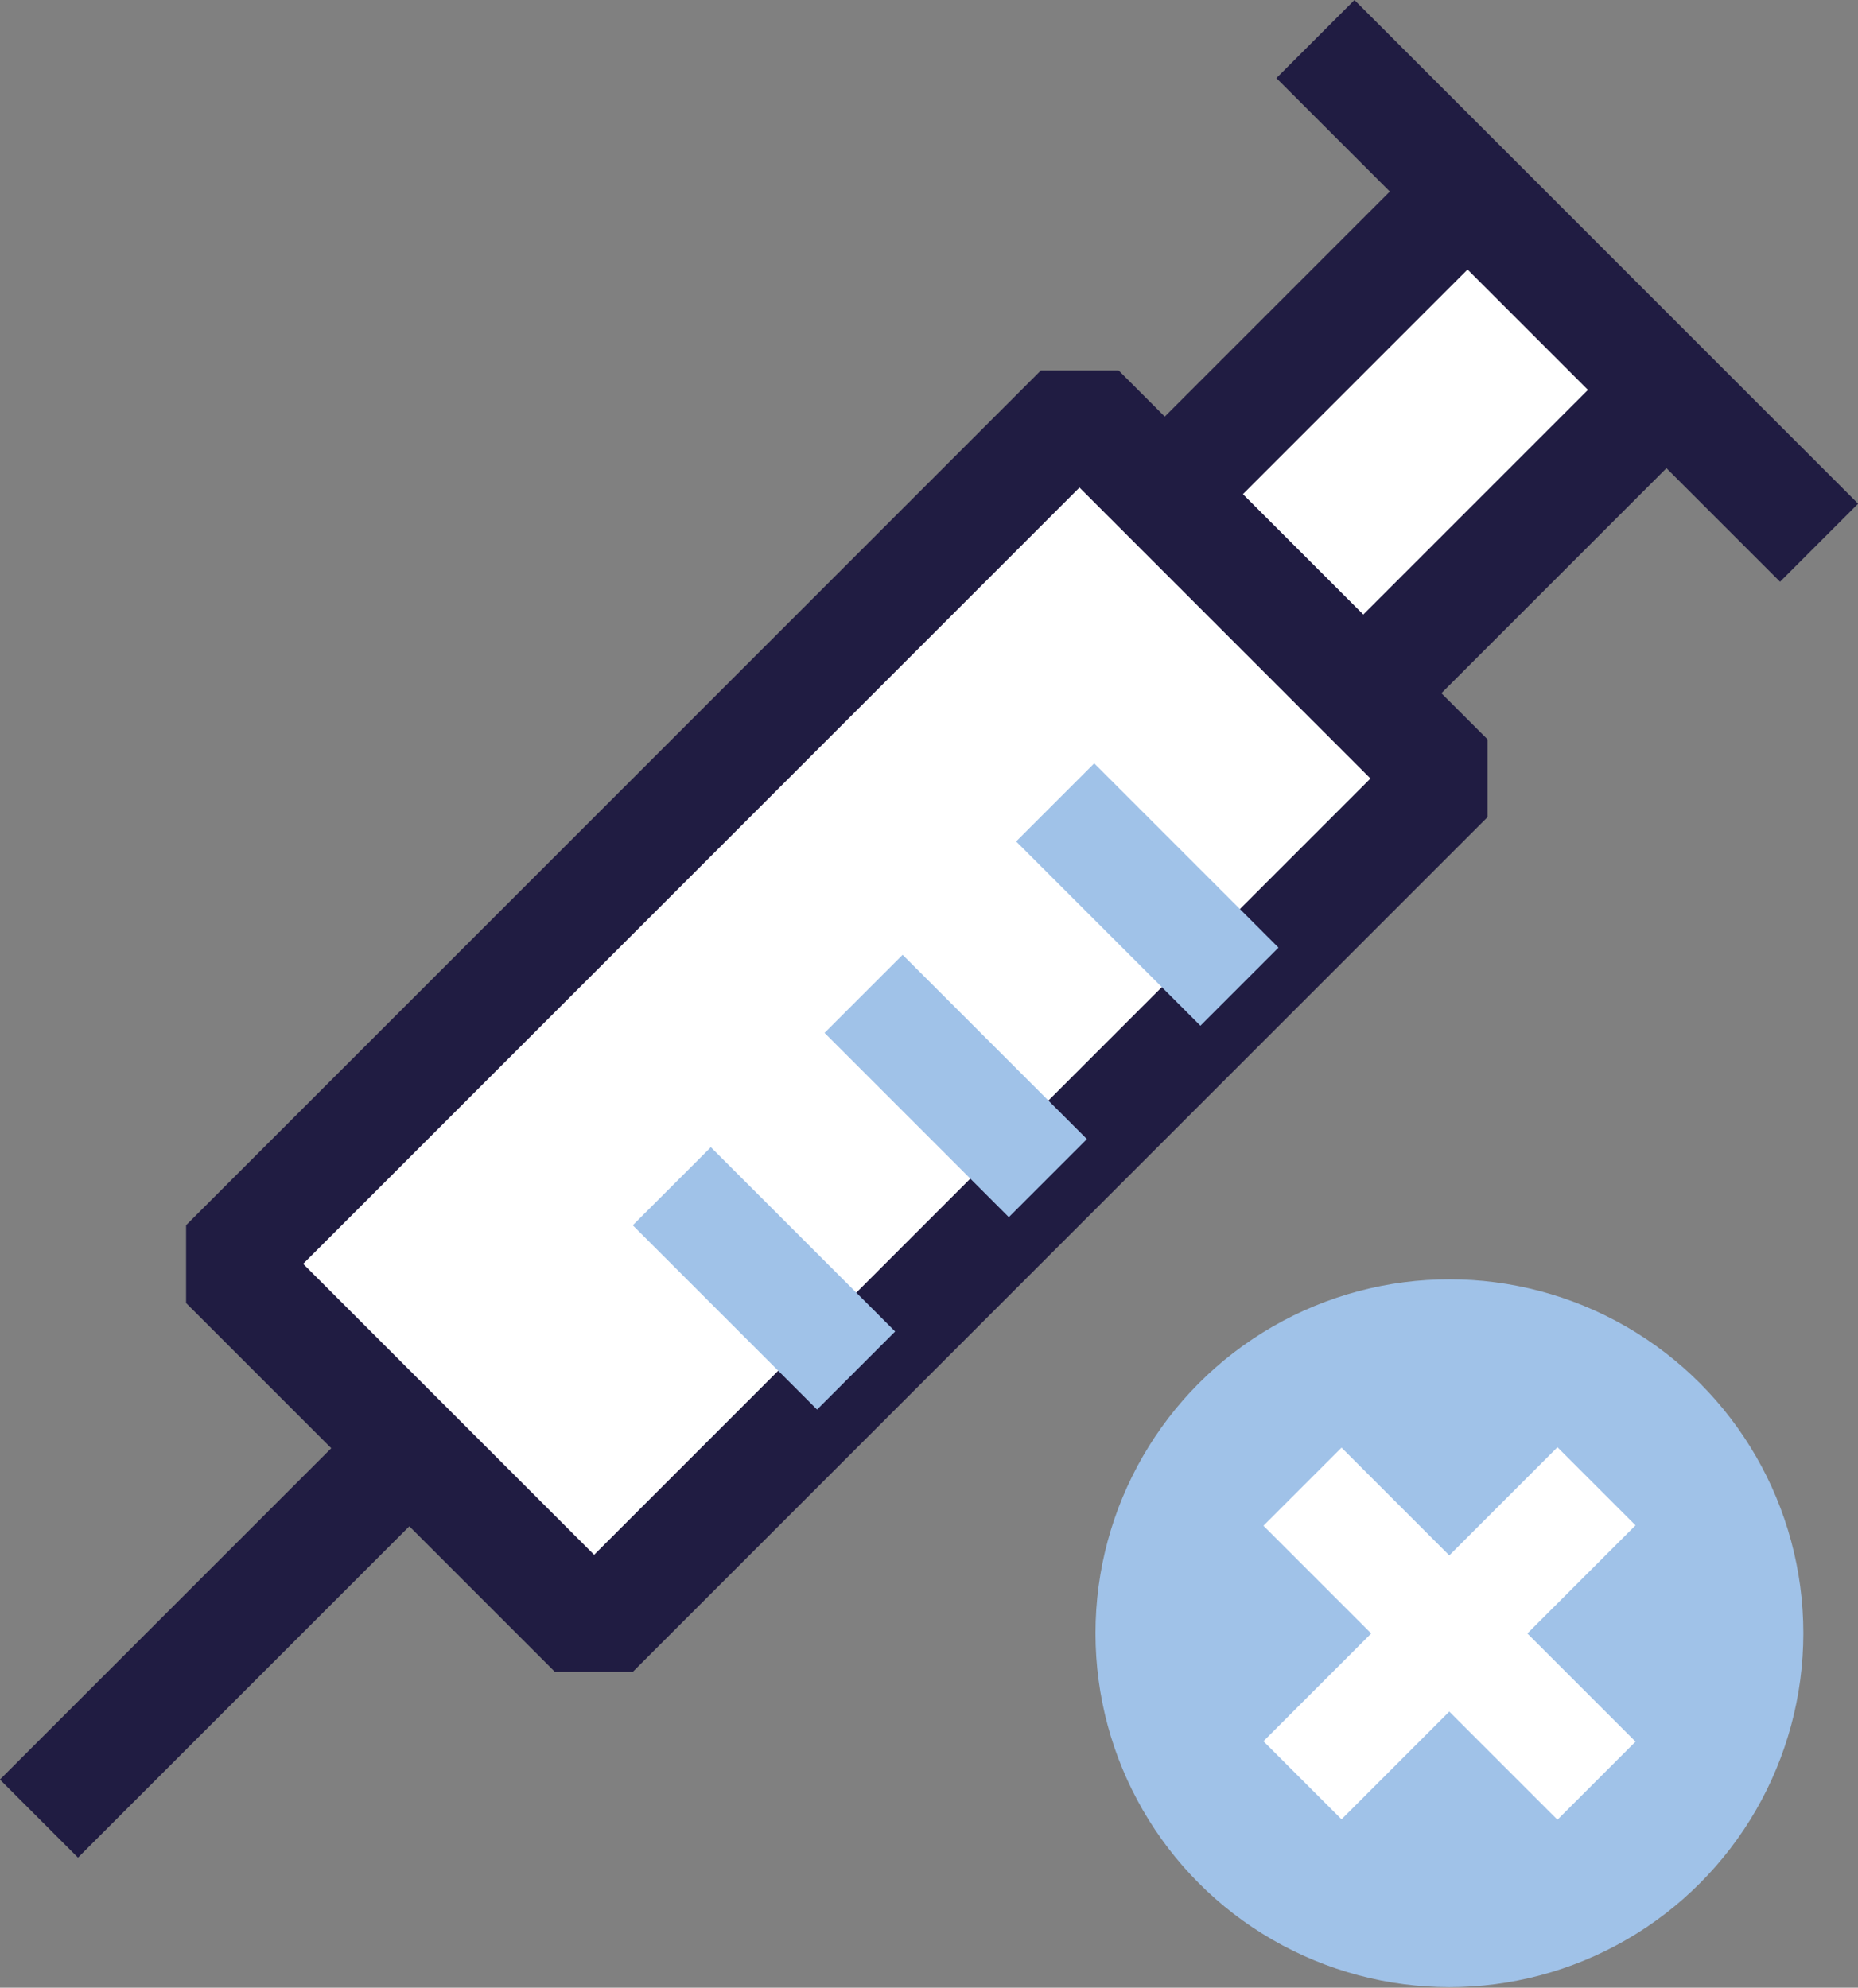
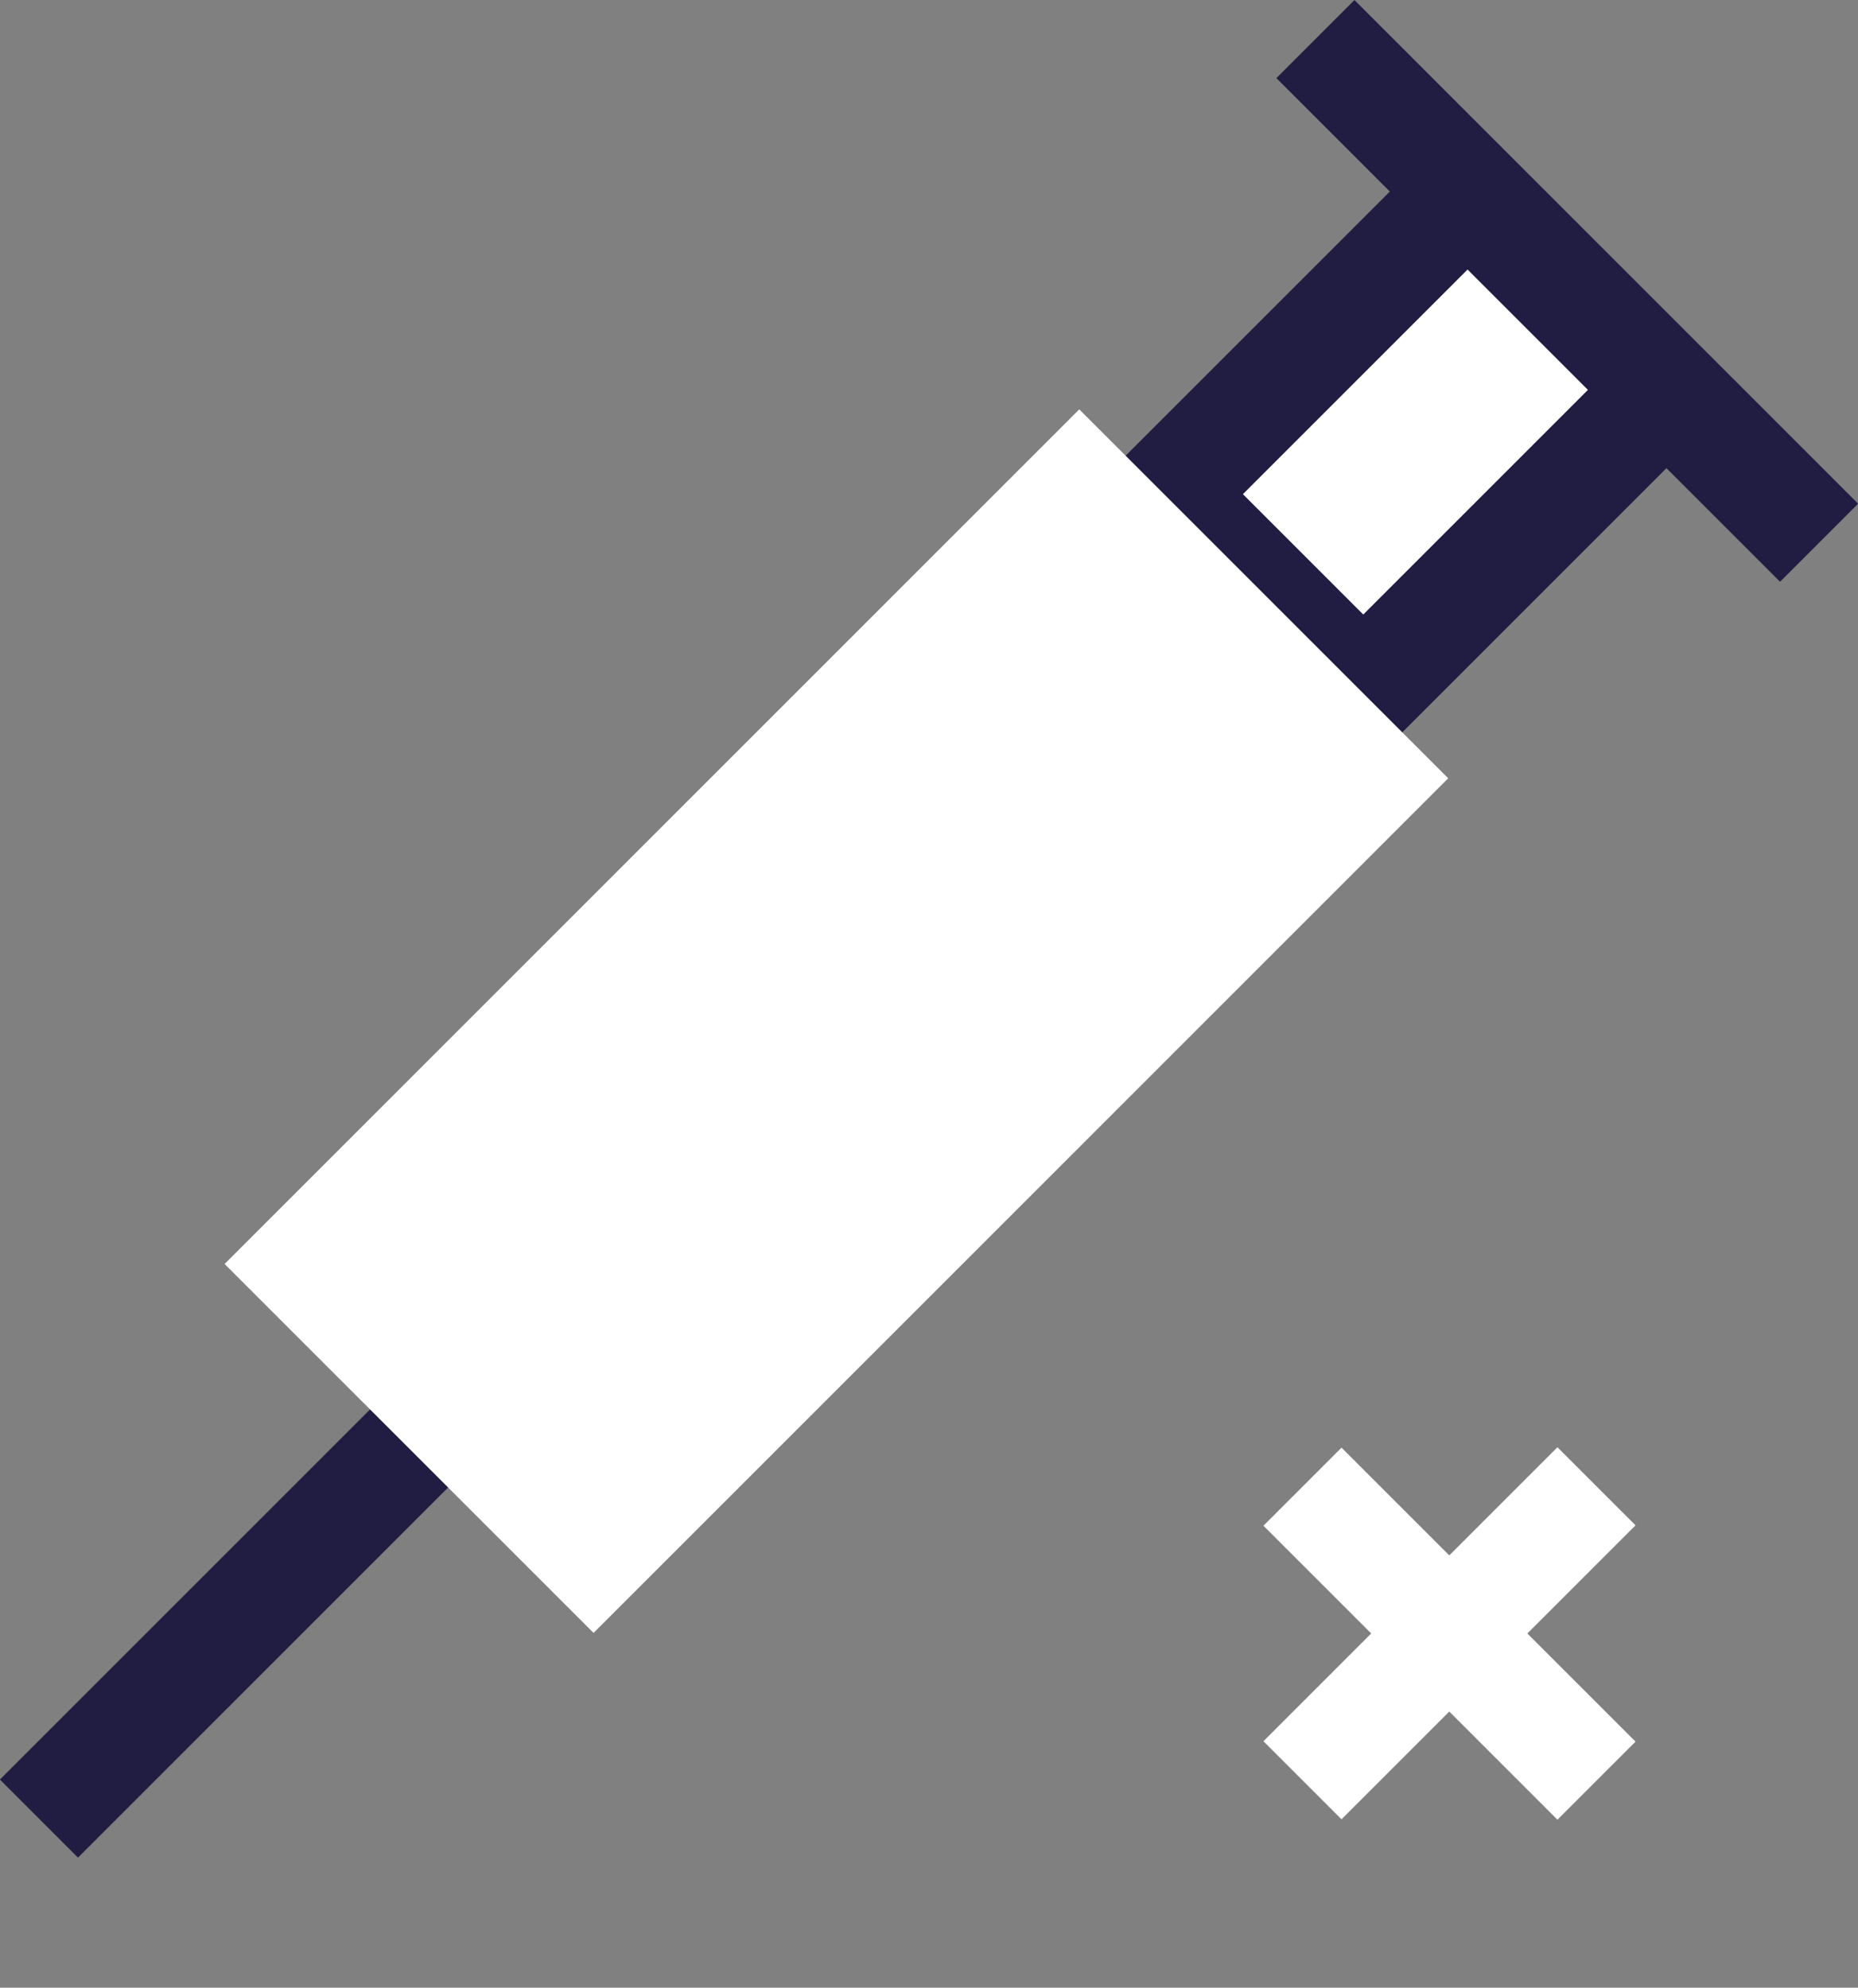
<svg xmlns="http://www.w3.org/2000/svg" viewBox="0 0 33.65 36">
  <rect x="0" y="0" width="33.65" height="36" fill="#808080" stroke="none" />
  <defs>
    <style>
      .cls-1 {
        isolation: isolate;
      }

      .cls-2, .cls-3, .cls-4, .cls-5 {
        stroke-width: 0px;
      }

      .cls-2, .cls-5 {
        fill: #a0c2e8;
      }

      .cls-3 {
        fill: #201c42;
      }

      .cls-4 {
        fill: #fff;
      }

      .cls-5 {
        mix-blend-mode: darken;
      }
    </style>
  </defs>
  <g class="cls-1">
    <g id="_레이어_2" data-name="레이어 2">
      <g id="icons">
        <g>
          <rect class="cls-4" x="23.09" y="4.13" width="5.08" height="7.75" transform="translate(13.17 -15.78) rotate(45)" />
          <path class="cls-3" d="M25.4,13.26h-1.41l-3.6-3.6v-1.41l5.48-5.48h1.41l3.6,3.6v1.41l-5.48,5.48ZM22.51,8.95l2.18,2.18,4.07-4.07-2.18-2.18-4.07,4.07Z" />
        </g>
        <g>
          <line class="cls-4" x1="7.42" y1="26.23" x2=".71" y2="32.94" />
          <rect class="cls-3" x="-.68" y="28.58" width="9.49" height="2" transform="translate(-19.73 11.54) rotate(-45)" />
        </g>
        <g>
          <line class="cls-4" x1="23.82" y1=".71" x2="32.94" y2="9.83" />
          <rect class="cls-3" x="27.38" y="-1.18" width="2" height="12.9" transform="translate(4.59 21.61) rotate(-45)" />
        </g>
        <g>
          <rect class="cls-4" x="10.43" y="7.55" width="9.45" height="21.89" transform="translate(17.51 -5.3) rotate(45)" />
-           <path class="cls-3" d="M10.05,30.28l-6.68-6.68v-1.41l15.48-15.48h1.41l6.68,6.68v1.41l-15.48,15.48h-1.41ZM5.49,22.89l5.27,5.27,14.06-14.06-5.27-5.27-14.06,14.06Z" />
        </g>
-         <rect class="cls-5" x="19.78" y="13.84" width="2" height="4.72" transform="translate(-5.37 19.44) rotate(-45)" />
-         <rect class="cls-5" x="16.31" y="17.31" width="2" height="4.72" transform="translate(-8.84 18) rotate(-45)" />
-         <rect class="cls-5" x="12.84" y="20.79" width="2" height="4.72" transform="translate(-12.32 16.57) rotate(-45)" />
-         <circle class="cls-2" cx="26.25" cy="29.58" r="6.41" />
        <rect class="cls-4" x="25.25" y="25.82" width="2" height="7.53" transform="translate(-13.23 27.23) rotate(-45)" />
        <rect class="cls-4" x="22.49" y="28.58" width="7.53" height="2" transform="translate(-13.23 27.23) rotate(-45)" />
      </g>
    </g>
  </g>
</svg>